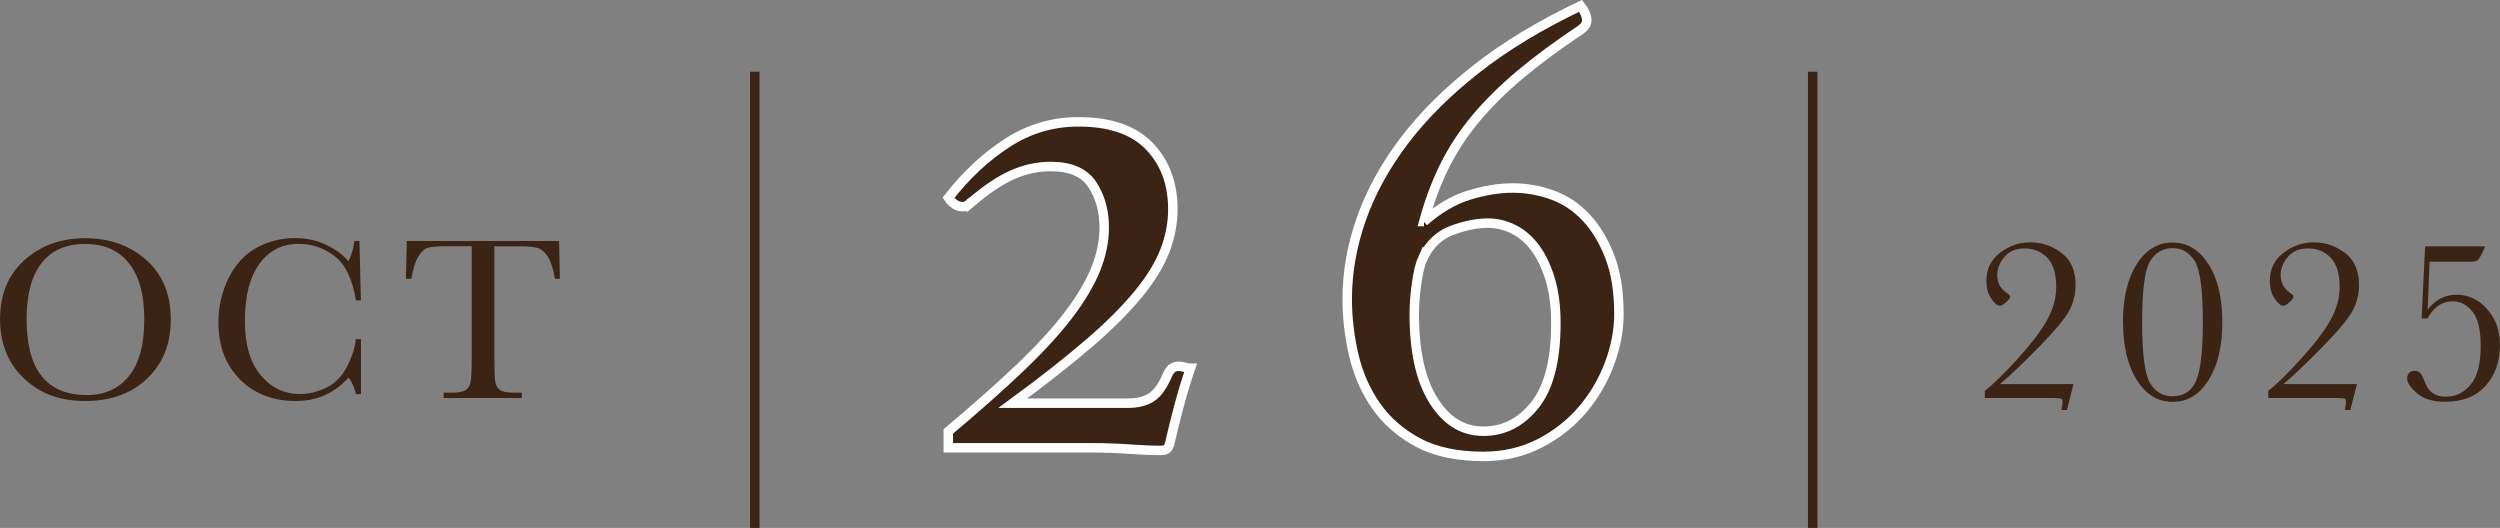
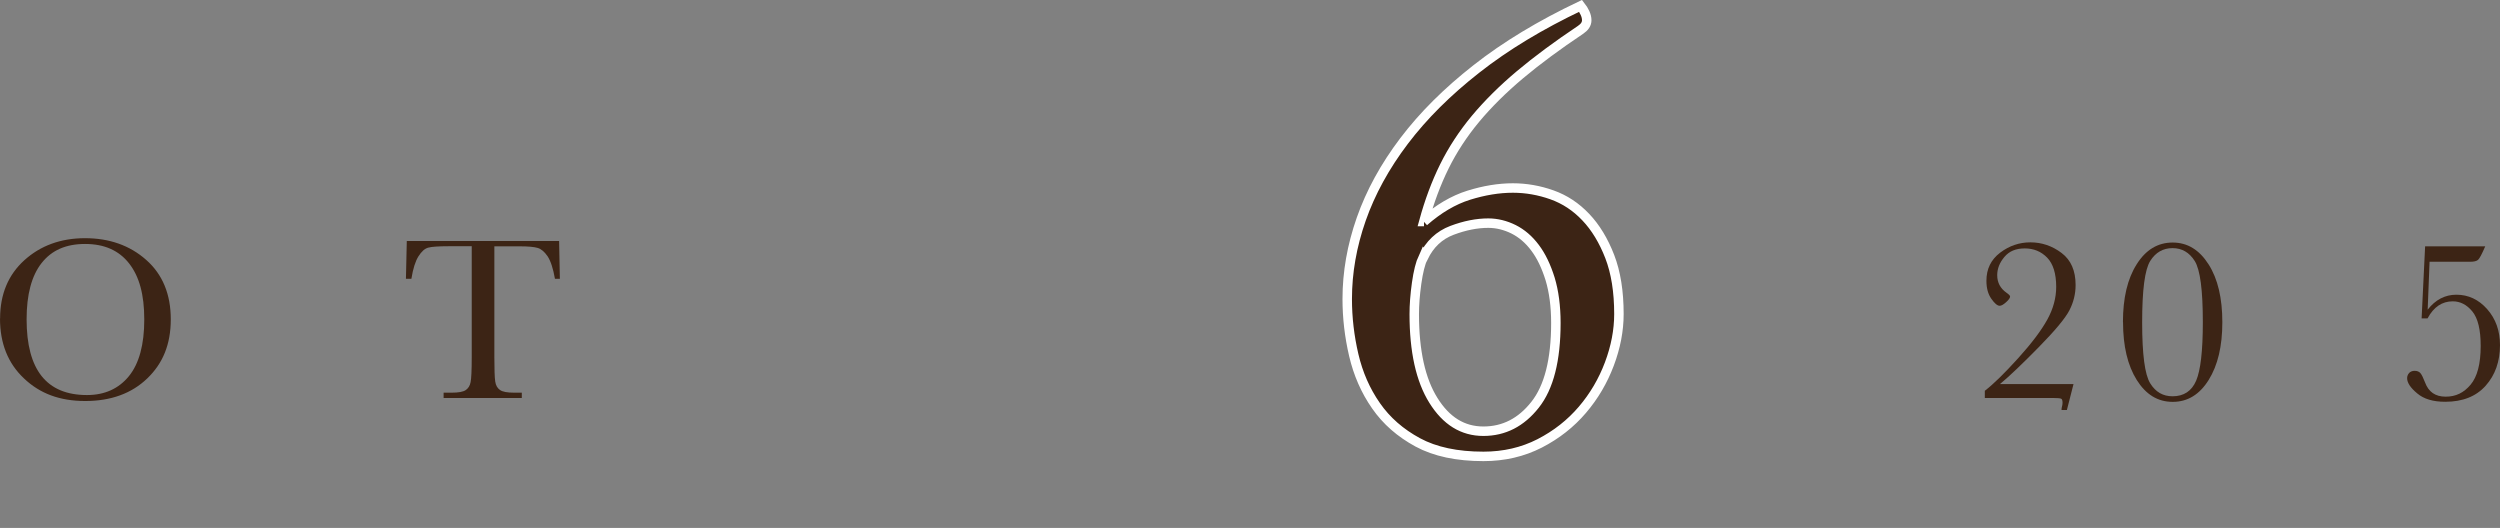
<svg xmlns="http://www.w3.org/2000/svg" id="Layer_2" data-name="Layer 2" viewBox="0 0 264.08 55.77">
  <rect x="0" y="0" width="264.08" height="55.77" fill="#808080" stroke="none" />
  <defs>
    <style>
      .cls-1, .cls-2 {
        fill: #3c2415;
      }

      .cls-2 {
        stroke: #fff;
      }

      .cls-2, .cls-3 {
        stroke-miterlimit: 10;
      }

      .cls-3 {
        fill: none;
        stroke: #3c2415;
      }
    </style>
  </defs>
  <g id="Layer_1-2" data-name="Layer 1">
-     <line class="cls-3" x1="79.73" y1="7.58" x2="79.73" y2="55.77" />
-     <line class="cls-3" x1="191.48" y1="7.58" x2="191.48" y2="55.77" />
-     <path class="cls-2" d="M102.64,21.32c-.1.1-.23.21-.4.33-.17.12-.35.18-.54.18-.58,0-1.08-.31-1.51-.94,1.88-2.42,3.97-4.35,6.25-5.82s4.78-2.2,7.48-2.2c3.33,0,5.82.85,7.48,2.57s2.49,3.94,2.49,6.68c0,1.44-.28,2.9-.83,4.34s-1.48,2.97-2.78,4.56c-1.3,1.59-3.03,3.33-5.21,5.21s-4.87,4-8.09,6.36h12.21c.96,0,1.77-.2,2.42-.61.65-.41,1.24-1.24,1.77-2.5.24-.53.62-.79,1.15-.79.14,0,.41.05.79.14.14.05.29.07.43.07-.43,1.25-.83,2.56-1.19,3.91-.36,1.35-.69,2.66-.97,3.91-.1.39-.22.62-.36.72s-.38.14-.72.14c-.87,0-1.95-.05-3.26-.14-1.3-.1-2.72-.14-4.27-.14h-14.81v-1.73c2.98-2.51,5.53-4.76,7.62-6.76s3.8-3.86,5.1-5.57c1.3-1.71,2.25-3.32,2.85-4.81s.9-2.97.9-4.41c0-1.73-.42-3.24-1.26-4.52-.84-1.27-2.3-1.91-4.38-1.91-1.4,0-2.74.29-4.05.87s-2.74,1.54-4.34,2.9v-.02Z" />
    <path class="cls-2" d="M150.41,23.41c1.54-1.35,3.11-2.28,4.74-2.79,1.61-.5,3.16-.76,4.66-.76,1.39,0,2.77.24,4.12.72,1.35.48,2.54,1.26,3.58,2.36,1.03,1.08,1.88,2.48,2.53,4.16.65,1.68.97,3.72.97,6.07,0,1.73-.34,3.5-1.01,5.28s-1.62,3.4-2.85,4.84-2.73,2.63-4.52,3.55c-1.78.91-3.76,1.37-5.93,1.37-2.79,0-5.11-.49-6.94-1.48s-3.31-2.28-4.41-3.87c-1.11-1.59-1.89-3.38-2.35-5.35s-.69-3.95-.69-5.93c0-2.8.49-5.6,1.48-8.43.99-2.82,2.49-5.57,4.52-8.25s4.58-5.22,7.66-7.63c3.08-2.42,6.74-4.63,10.99-6.65.19.24.35.49.47.76.12.26.18.52.18.76,0,.39-.22.72-.65,1.01-2.45,1.64-4.59,3.22-6.4,4.74s-3.38,3.08-4.7,4.66c-1.32,1.59-2.42,3.27-3.29,5.03s-1.59,3.7-2.17,5.82h.02ZM150.33,27.17c-.29.63-.52,1.54-.69,2.75s-.25,2.3-.25,3.26c0,3.91.67,6.95,2.02,9.11,1.35,2.17,3.1,3.26,5.28,3.26s3.99-.93,5.46-2.79c1.47-1.85,2.2-4.74,2.2-8.64,0-1.78-.21-3.34-.61-4.66-.41-1.32-.94-2.43-1.59-3.29-.65-.87-1.41-1.52-2.27-1.95-.87-.43-1.76-.65-2.67-.65-1.2,0-2.48.25-3.83.76-1.35.51-2.36,1.46-3.03,2.86h-.01Z" />
    <path class="cls-1" d="M.01,33.65c0-2.57.86-4.62,2.56-6.16s3.85-2.33,6.41-2.33,4.74.76,6.47,2.3c1.73,1.53,2.59,3.63,2.59,6.27s-.83,4.65-2.48,6.24-3.84,2.39-6.55,2.39-4.8-.79-6.48-2.39c-1.69-1.59-2.53-3.7-2.53-6.32h.01ZM2.81,33.73c0,2.67.53,4.67,1.59,6s2.65,2,4.79,2c1.86,0,3.35-.67,4.43-2s1.62-3.33,1.62-5.98-.53-4.55-1.6-5.92-2.61-2.06-4.65-2.06-3.53.67-4.59,2.01-1.59,3.33-1.59,5.95h0Z" />
-     <path class="cls-1" d="M37.61,35.82h.52v5.81h-.52c-.15-.66-.41-1.24-.79-1.75-1.46,1.64-3.32,2.48-5.59,2.48-2.39,0-4.36-.76-5.88-2.28s-2.28-3.53-2.28-6.02c0-1.64.35-3.19,1.05-4.63.7-1.44,1.68-2.53,2.93-3.23s2.63-1.05,4.13-1.05c1.24,0,2.36.25,3.37.76,1.01.51,1.76,1.07,2.25,1.69.35-.69.56-1.41.63-2.15h.54l.15,6.28h-.52c-.37-2.23-1.11-3.79-2.24-4.66s-2.4-1.31-3.82-1.31c-1.73,0-3.11.7-4.14,2.11s-1.53,3.43-1.53,6.05c0,2.49.56,4.39,1.67,5.72s2.5,1.98,4.17,1.98c.89,0,1.79-.21,2.72-.65s1.66-1.16,2.2-2.19.86-2.02.96-2.99v.02Z" />
    <path class="cls-1" d="M43.44,29.45h-.56l.09-3.99h16.09l.08,3.99h-.52c-.19-1.09-.45-1.88-.77-2.37-.33-.48-.68-.78-1.05-.89s-1.01-.17-1.92-.17h-2.66v11.71c0,1.29.03,2.14.09,2.56s.23.71.5.9c.27.2.77.29,1.51.29h.8v.56h-8.26v-.56h.86c.71,0,1.2-.09,1.47-.27s.45-.46.52-.84c.08-.38.12-1.26.12-2.65v-11.71h-2.45c-1.07,0-1.78.05-2.15.15-.37.1-.71.41-1.03.92s-.57,1.29-.74,2.35v.02Z" />
    <path class="cls-1" d="M209.66,42.04v-.76c.93-.72,2.1-1.87,3.53-3.45,1.42-1.57,2.44-2.93,3.07-4.07s.94-2.3.94-3.46c0-1.39-.32-2.43-.95-3.08s-1.42-.98-2.37-.98-1.65.3-2.15.9c-.51.6-.76,1.25-.76,1.93,0,.78.33,1.4.99,1.86.24.17.37.3.37.39,0,.15-.14.35-.42.6-.28.25-.5.38-.68.38-.24,0-.54-.25-.88-.74-.35-.49-.52-1.12-.52-1.9,0-1.25.48-2.23,1.45-2.97.97-.73,2.03-1.09,3.19-1.09,1.22,0,2.32.38,3.31,1.13s1.47,1.88,1.47,3.38c0,.94-.22,1.83-.66,2.68-.44.84-1.51,2.13-3.22,3.87s-3.06,3.04-4.11,3.91h7.77l-.7,2.74h-.57c0-.15.03-.29.07-.44.02-.08.04-.19.04-.33,0-.24-.05-.39-.16-.43s-.39-.07-.85-.07h-7.2Z" />
    <path class="cls-1" d="M224.25,34.04c0-2.56.48-4.59,1.45-6.12.96-1.53,2.23-2.3,3.8-2.3s2.82.77,3.8,2.31,1.45,3.58,1.45,6.11-.48,4.55-1.44,6.09c-.96,1.54-2.22,2.32-3.8,2.32s-2.83-.77-3.8-2.31c-.96-1.53-1.45-3.58-1.45-6.11h-.01ZM226.28,34.04c0,3.39.28,5.53.85,6.45.57.92,1.35,1.37,2.36,1.37,1.19,0,2.02-.55,2.49-1.64s.71-3.16.71-6.18c0-3.4-.28-5.54-.85-6.46-.57-.91-1.35-1.37-2.35-1.37s-1.79.45-2.36,1.36-.85,3.07-.85,6.46h0Z" />
-     <path class="cls-1" d="M239.6,42.04v-.76c.93-.72,2.1-1.87,3.53-3.45,1.42-1.57,2.44-2.93,3.07-4.07s.94-2.3.94-3.46c0-1.39-.32-2.43-.95-3.08s-1.42-.98-2.37-.98-1.65.3-2.15.9c-.51.6-.76,1.25-.76,1.93,0,.78.33,1.4.99,1.86.24.17.37.3.37.39,0,.15-.14.35-.42.6-.28.25-.5.38-.68.38-.24,0-.54-.25-.88-.74-.35-.49-.52-1.12-.52-1.9,0-1.25.48-2.23,1.45-2.97.97-.73,2.03-1.09,3.19-1.09,1.22,0,2.32.38,3.31,1.13s1.47,1.88,1.47,3.38c0,.94-.22,1.83-.66,2.68-.44.84-1.51,2.13-3.22,3.87s-3.06,3.04-4.11,3.91h7.77l-.7,2.74h-.57c0-.15.03-.29.07-.44.02-.08.04-.19.04-.33,0-.24-.05-.39-.16-.43s-.39-.07-.85-.07h-7.2Z" />
    <path class="cls-1" d="M256.43,33.63h-.63l.37-7.61h6.35c-.35.82-.61,1.3-.76,1.43s-.43.2-.82.2h-4.3l-.2,5.06c.82-1.05,1.83-1.58,3.03-1.58,1.27,0,2.36.51,3.26,1.53s1.35,2.29,1.35,3.79c0,1.73-.51,3.17-1.52,4.3s-2.43,1.69-4.27,1.69c-1.27,0-2.26-.29-2.96-.89-.71-.59-1.06-1.12-1.06-1.6,0-.21.07-.39.21-.55.14-.15.34-.23.58-.23.27,0,.47.08.61.24s.3.49.49.98c.37,1.01,1.09,1.51,2.18,1.51s1.92-.42,2.63-1.26,1.07-2.2,1.07-4.1c0-1.7-.29-2.92-.88-3.64-.59-.72-1.28-1.07-2.07-1.07-1.12,0-2.01.59-2.65,1.78h0Z" />
  </g>
</svg>